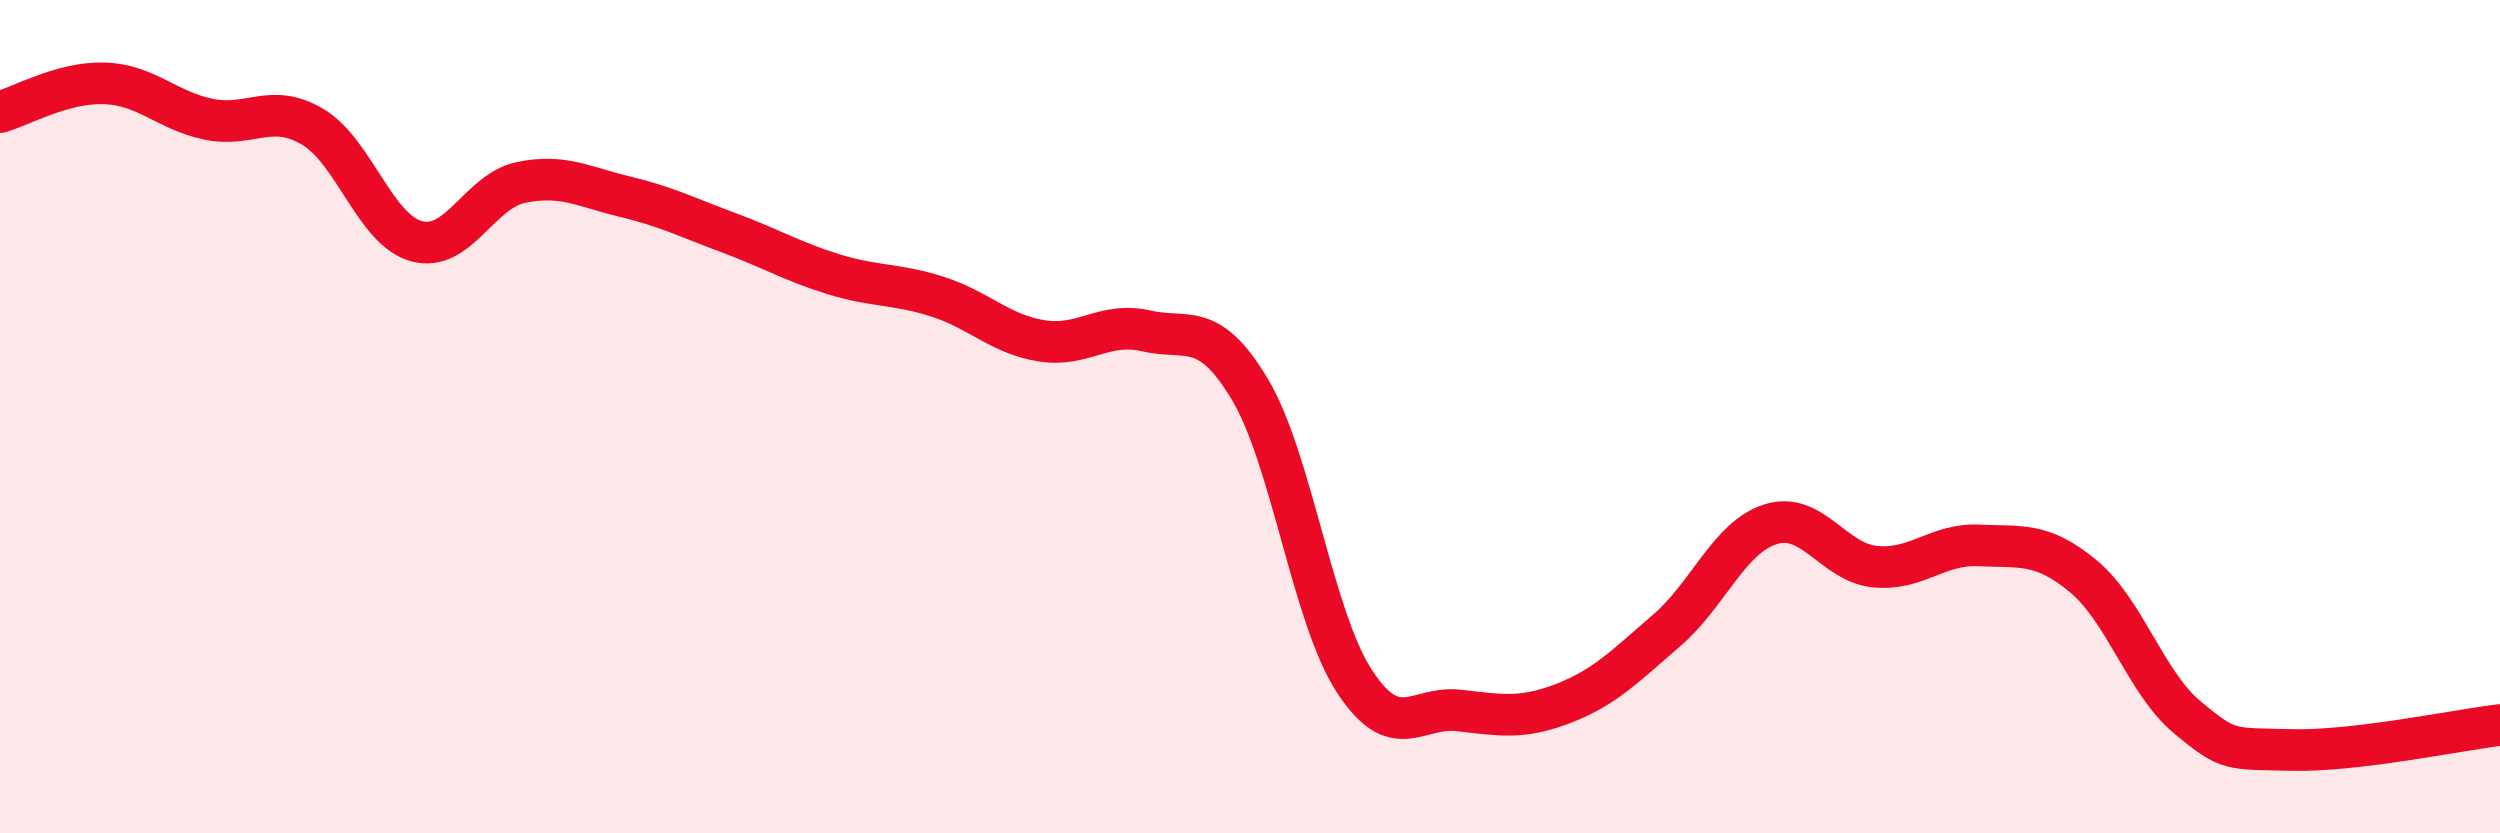
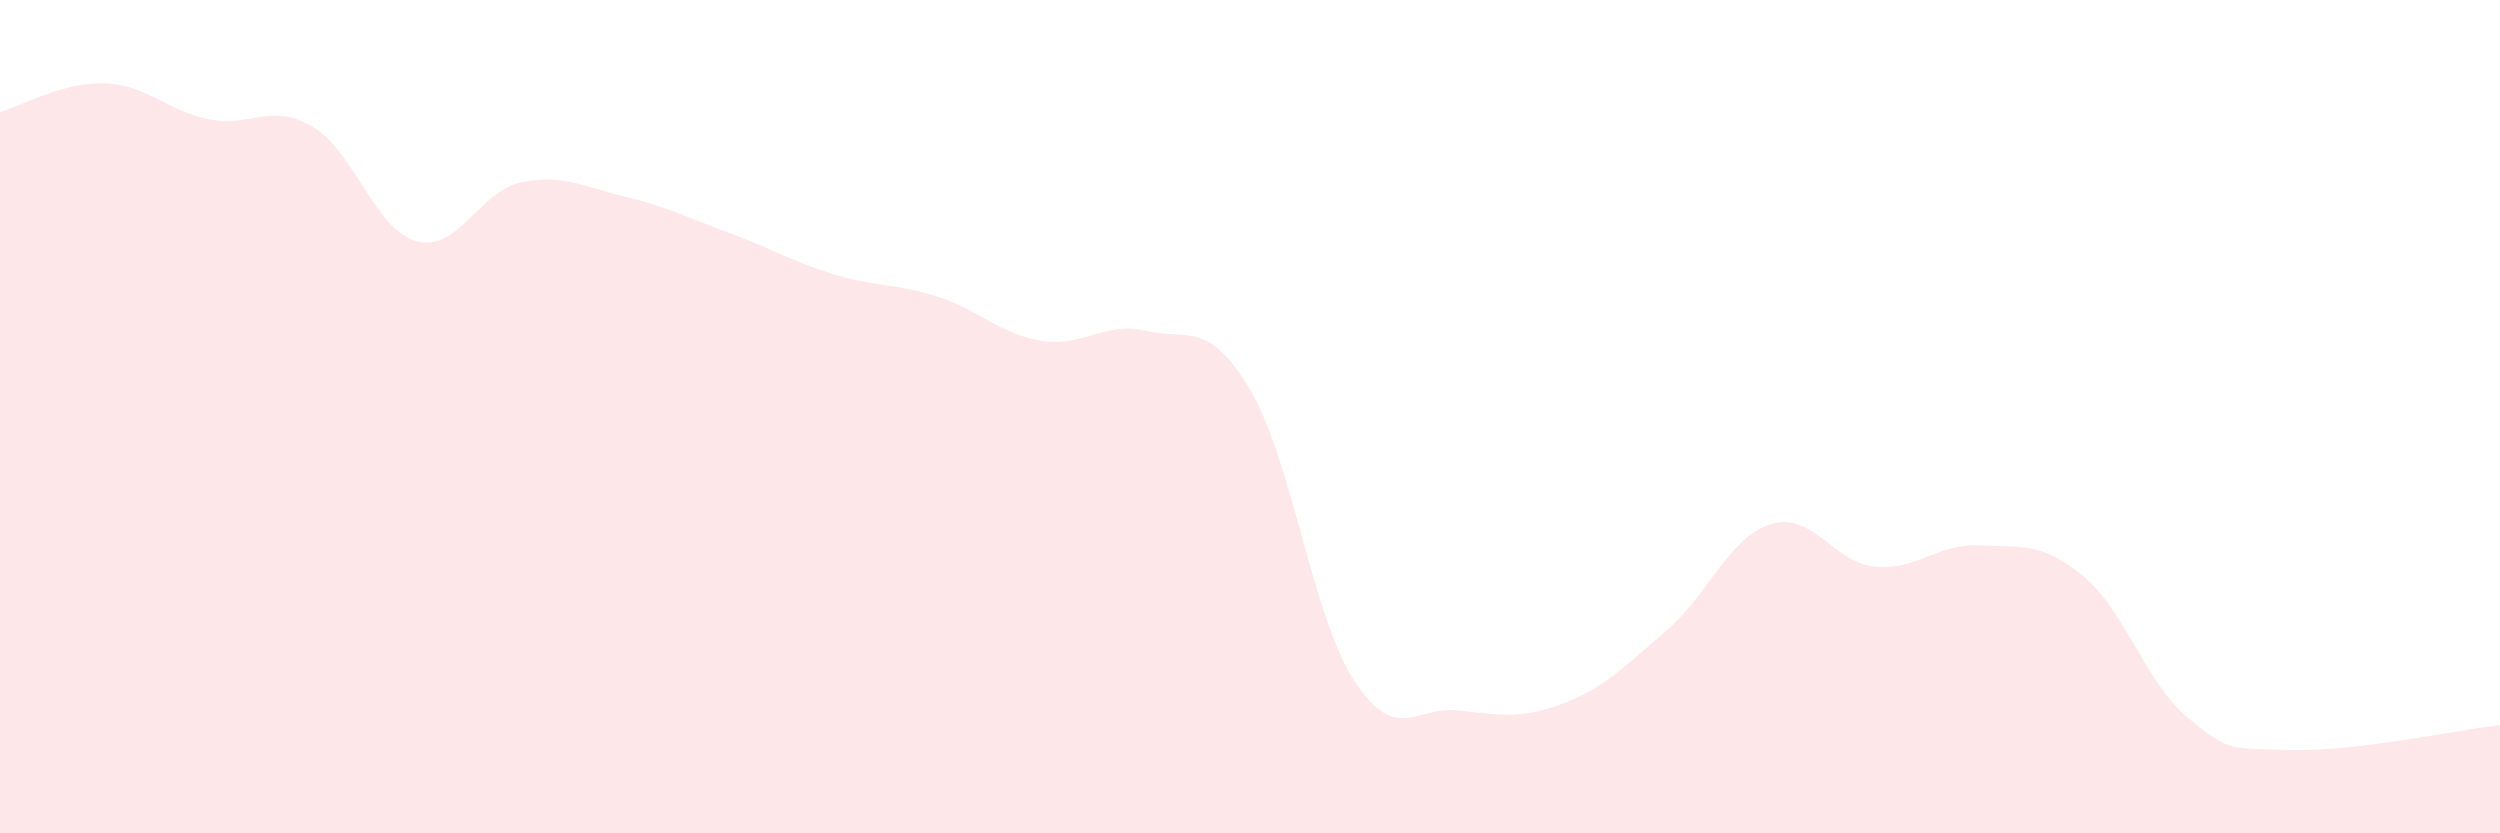
<svg xmlns="http://www.w3.org/2000/svg" width="60" height="20" viewBox="0 0 60 20">
  <path d="M 0,2.69 C 0.5,2.55 1.5,1.97 2.5,2 C 3.5,2.03 4,2.65 5,2.86 C 6,3.07 6.5,2.45 7.5,3.04 C 8.5,3.63 9,5.52 10,5.79 C 11,6.06 11.5,4.59 12.5,4.38 C 13.5,4.17 14,4.48 15,4.72 C 16,4.96 16.5,5.22 17.5,5.59 C 18.5,5.96 19,6.27 20,6.58 C 21,6.89 21.5,6.8 22.5,7.12 C 23.5,7.44 24,8.02 25,8.18 C 26,8.34 26.5,7.71 27.5,7.94 C 28.5,8.17 29,7.67 30,9.35 C 31,11.03 31.5,14.8 32.5,16.34 C 33.5,17.88 34,16.94 35,17.05 C 36,17.16 36.5,17.27 37.5,16.89 C 38.5,16.51 39,15.99 40,15.13 C 41,14.27 41.5,12.89 42.5,12.58 C 43.5,12.27 44,13.5 45,13.6 C 46,13.7 46.5,13.04 47.5,13.09 C 48.5,13.14 49,13 50,13.83 C 51,14.66 51.5,16.39 52.5,17.22 C 53.5,18.05 53.5,17.96 55,18 C 56.5,18.04 59,17.52 60,17.4L60 20L0 20Z" fill="#EB0A25" opacity="0.1" stroke-linecap="round" stroke-linejoin="round" />
-   <path d="M 0,2.69 C 0.5,2.55 1.5,1.97 2.5,2 C 3.5,2.03 4,2.65 5,2.86 C 6,3.07 6.5,2.45 7.5,3.04 C 8.5,3.63 9,5.52 10,5.79 C 11,6.06 11.5,4.59 12.5,4.38 C 13.5,4.17 14,4.48 15,4.72 C 16,4.96 16.5,5.22 17.5,5.59 C 18.5,5.96 19,6.27 20,6.58 C 21,6.89 21.5,6.8 22.5,7.12 C 23.5,7.44 24,8.02 25,8.18 C 26,8.34 26.5,7.71 27.5,7.94 C 28.5,8.17 29,7.67 30,9.35 C 31,11.03 31.5,14.8 32.5,16.34 C 33.5,17.88 34,16.94 35,17.05 C 36,17.16 36.5,17.27 37.5,16.89 C 38.5,16.51 39,15.99 40,15.13 C 41,14.27 41.5,12.89 42.5,12.58 C 43.5,12.27 44,13.5 45,13.6 C 46,13.7 46.5,13.04 47.5,13.09 C 48.5,13.14 49,13 50,13.83 C 51,14.66 51.5,16.39 52.5,17.22 C 53.5,18.05 53.5,17.96 55,18 C 56.5,18.04 59,17.52 60,17.4" stroke="#EB0A25" stroke-width="1" fill="none" stroke-linecap="round" stroke-linejoin="round" />
</svg>